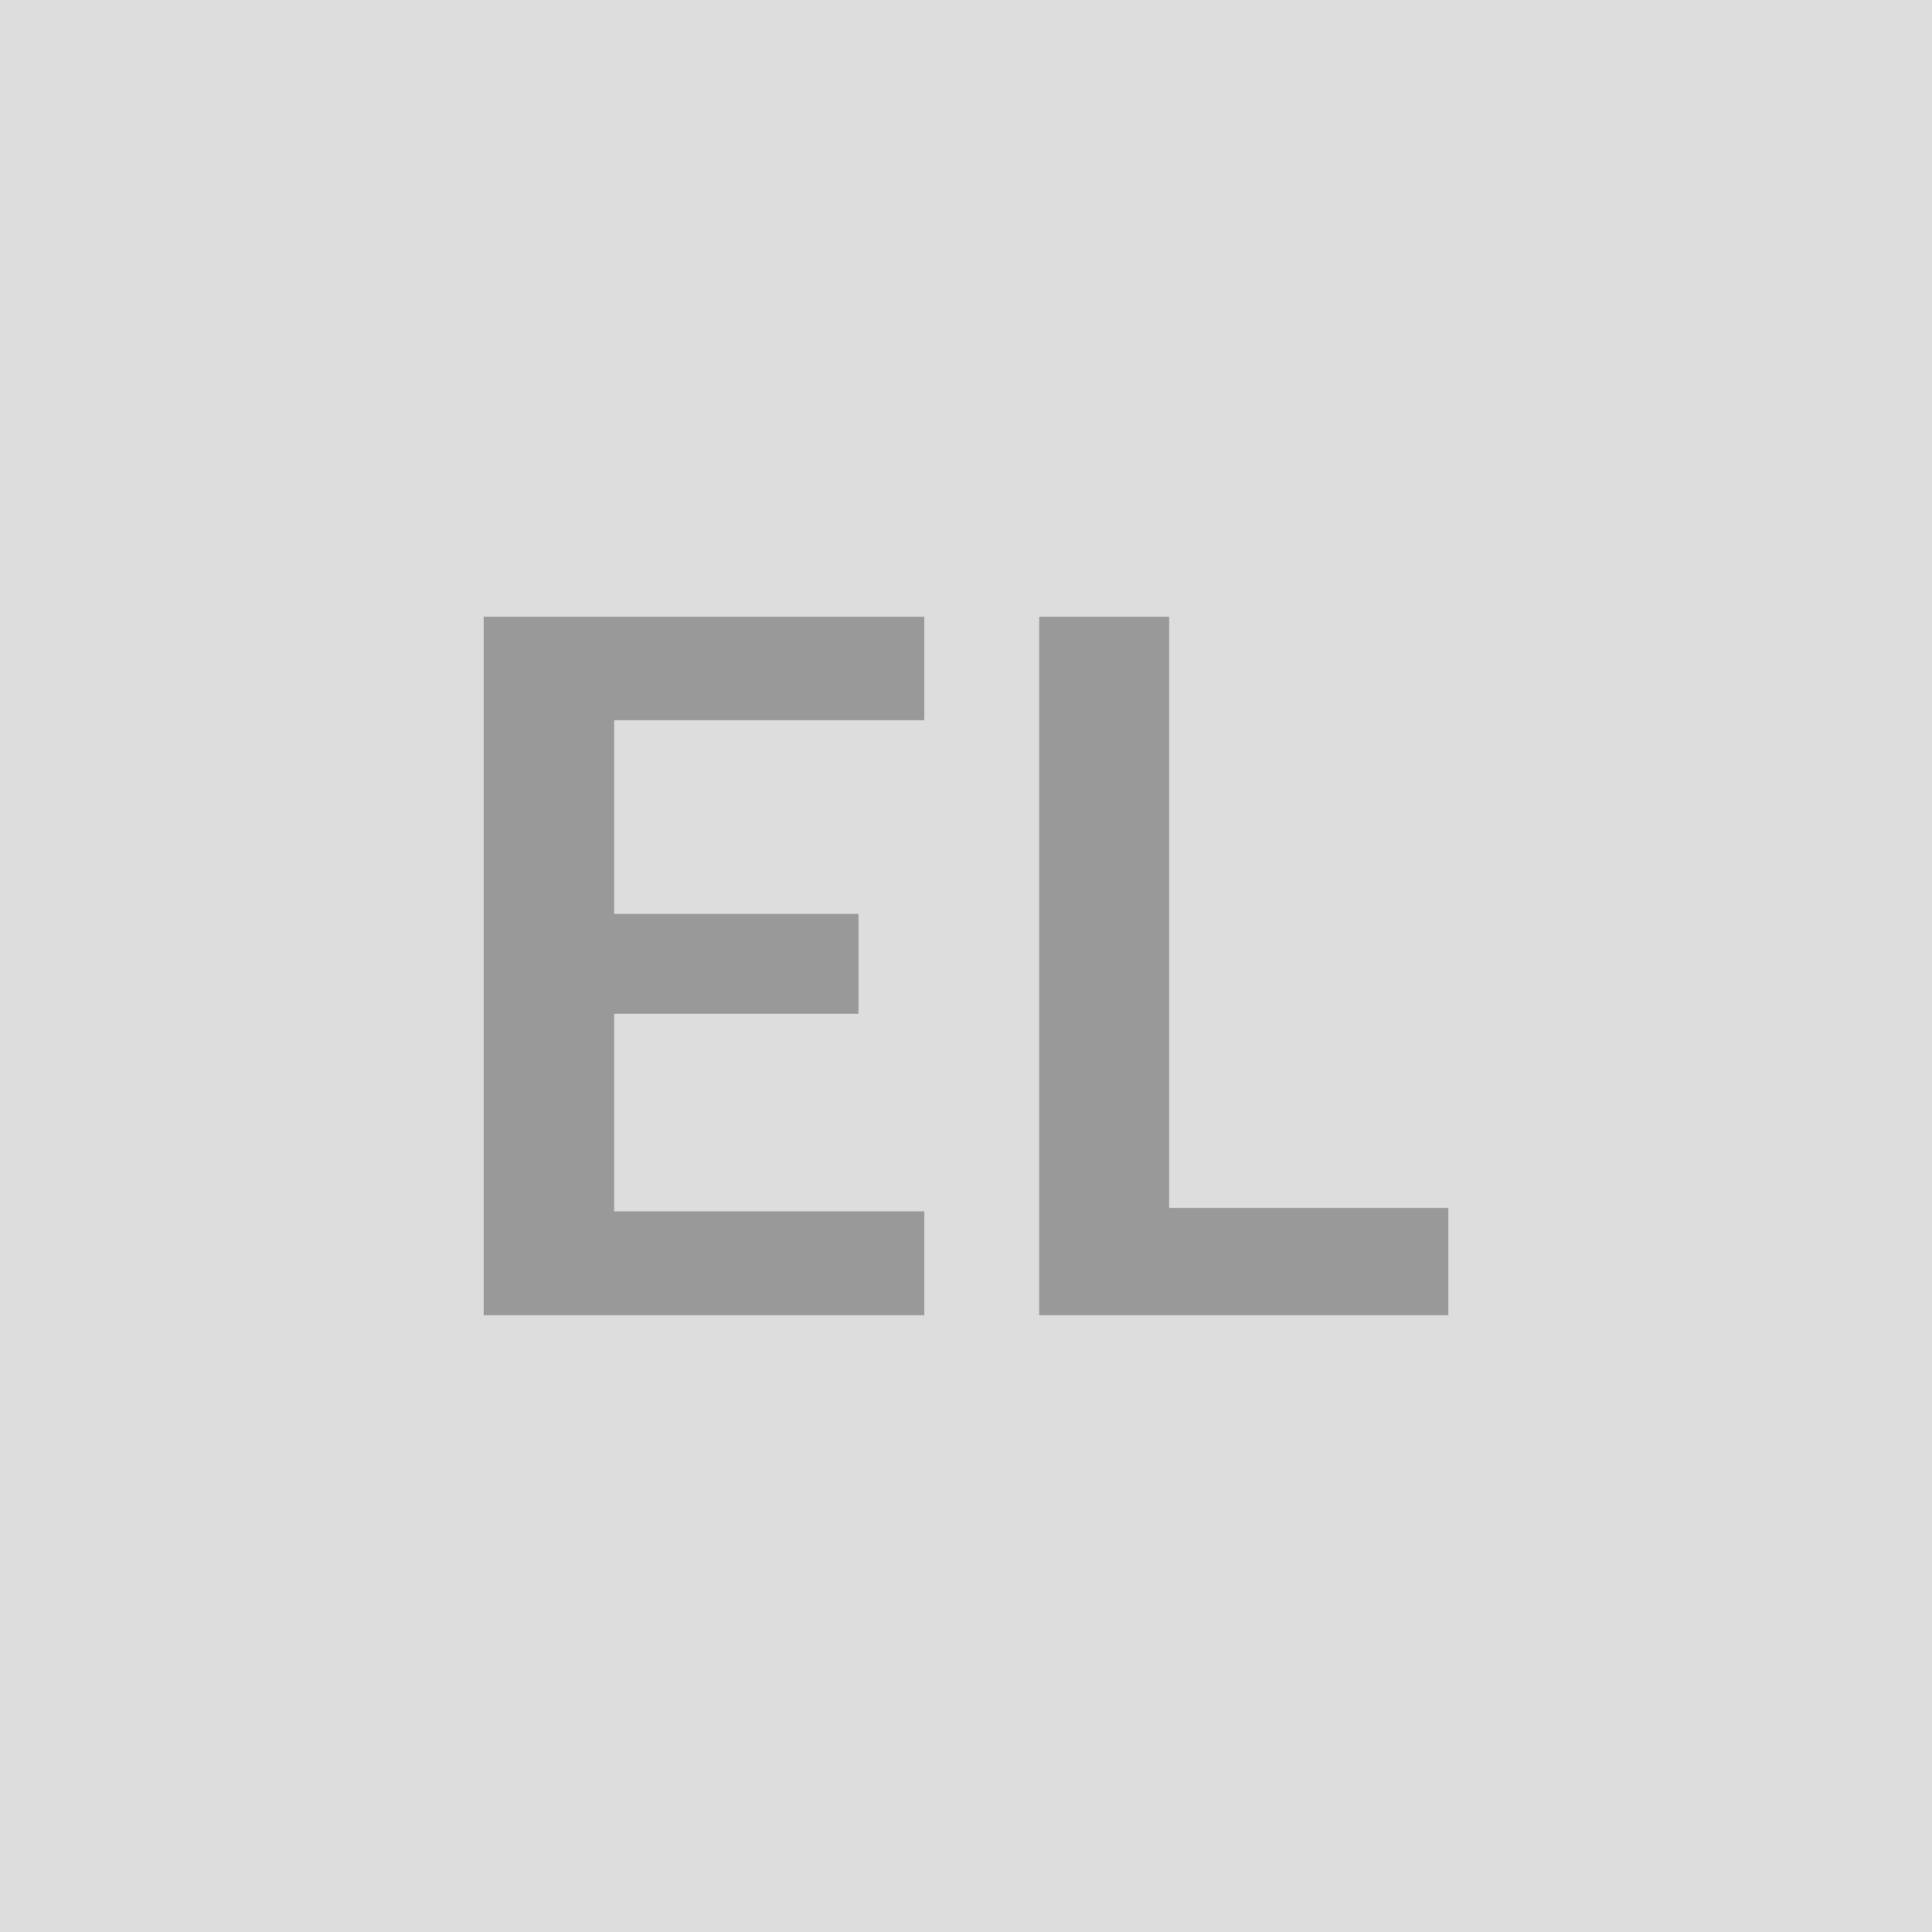
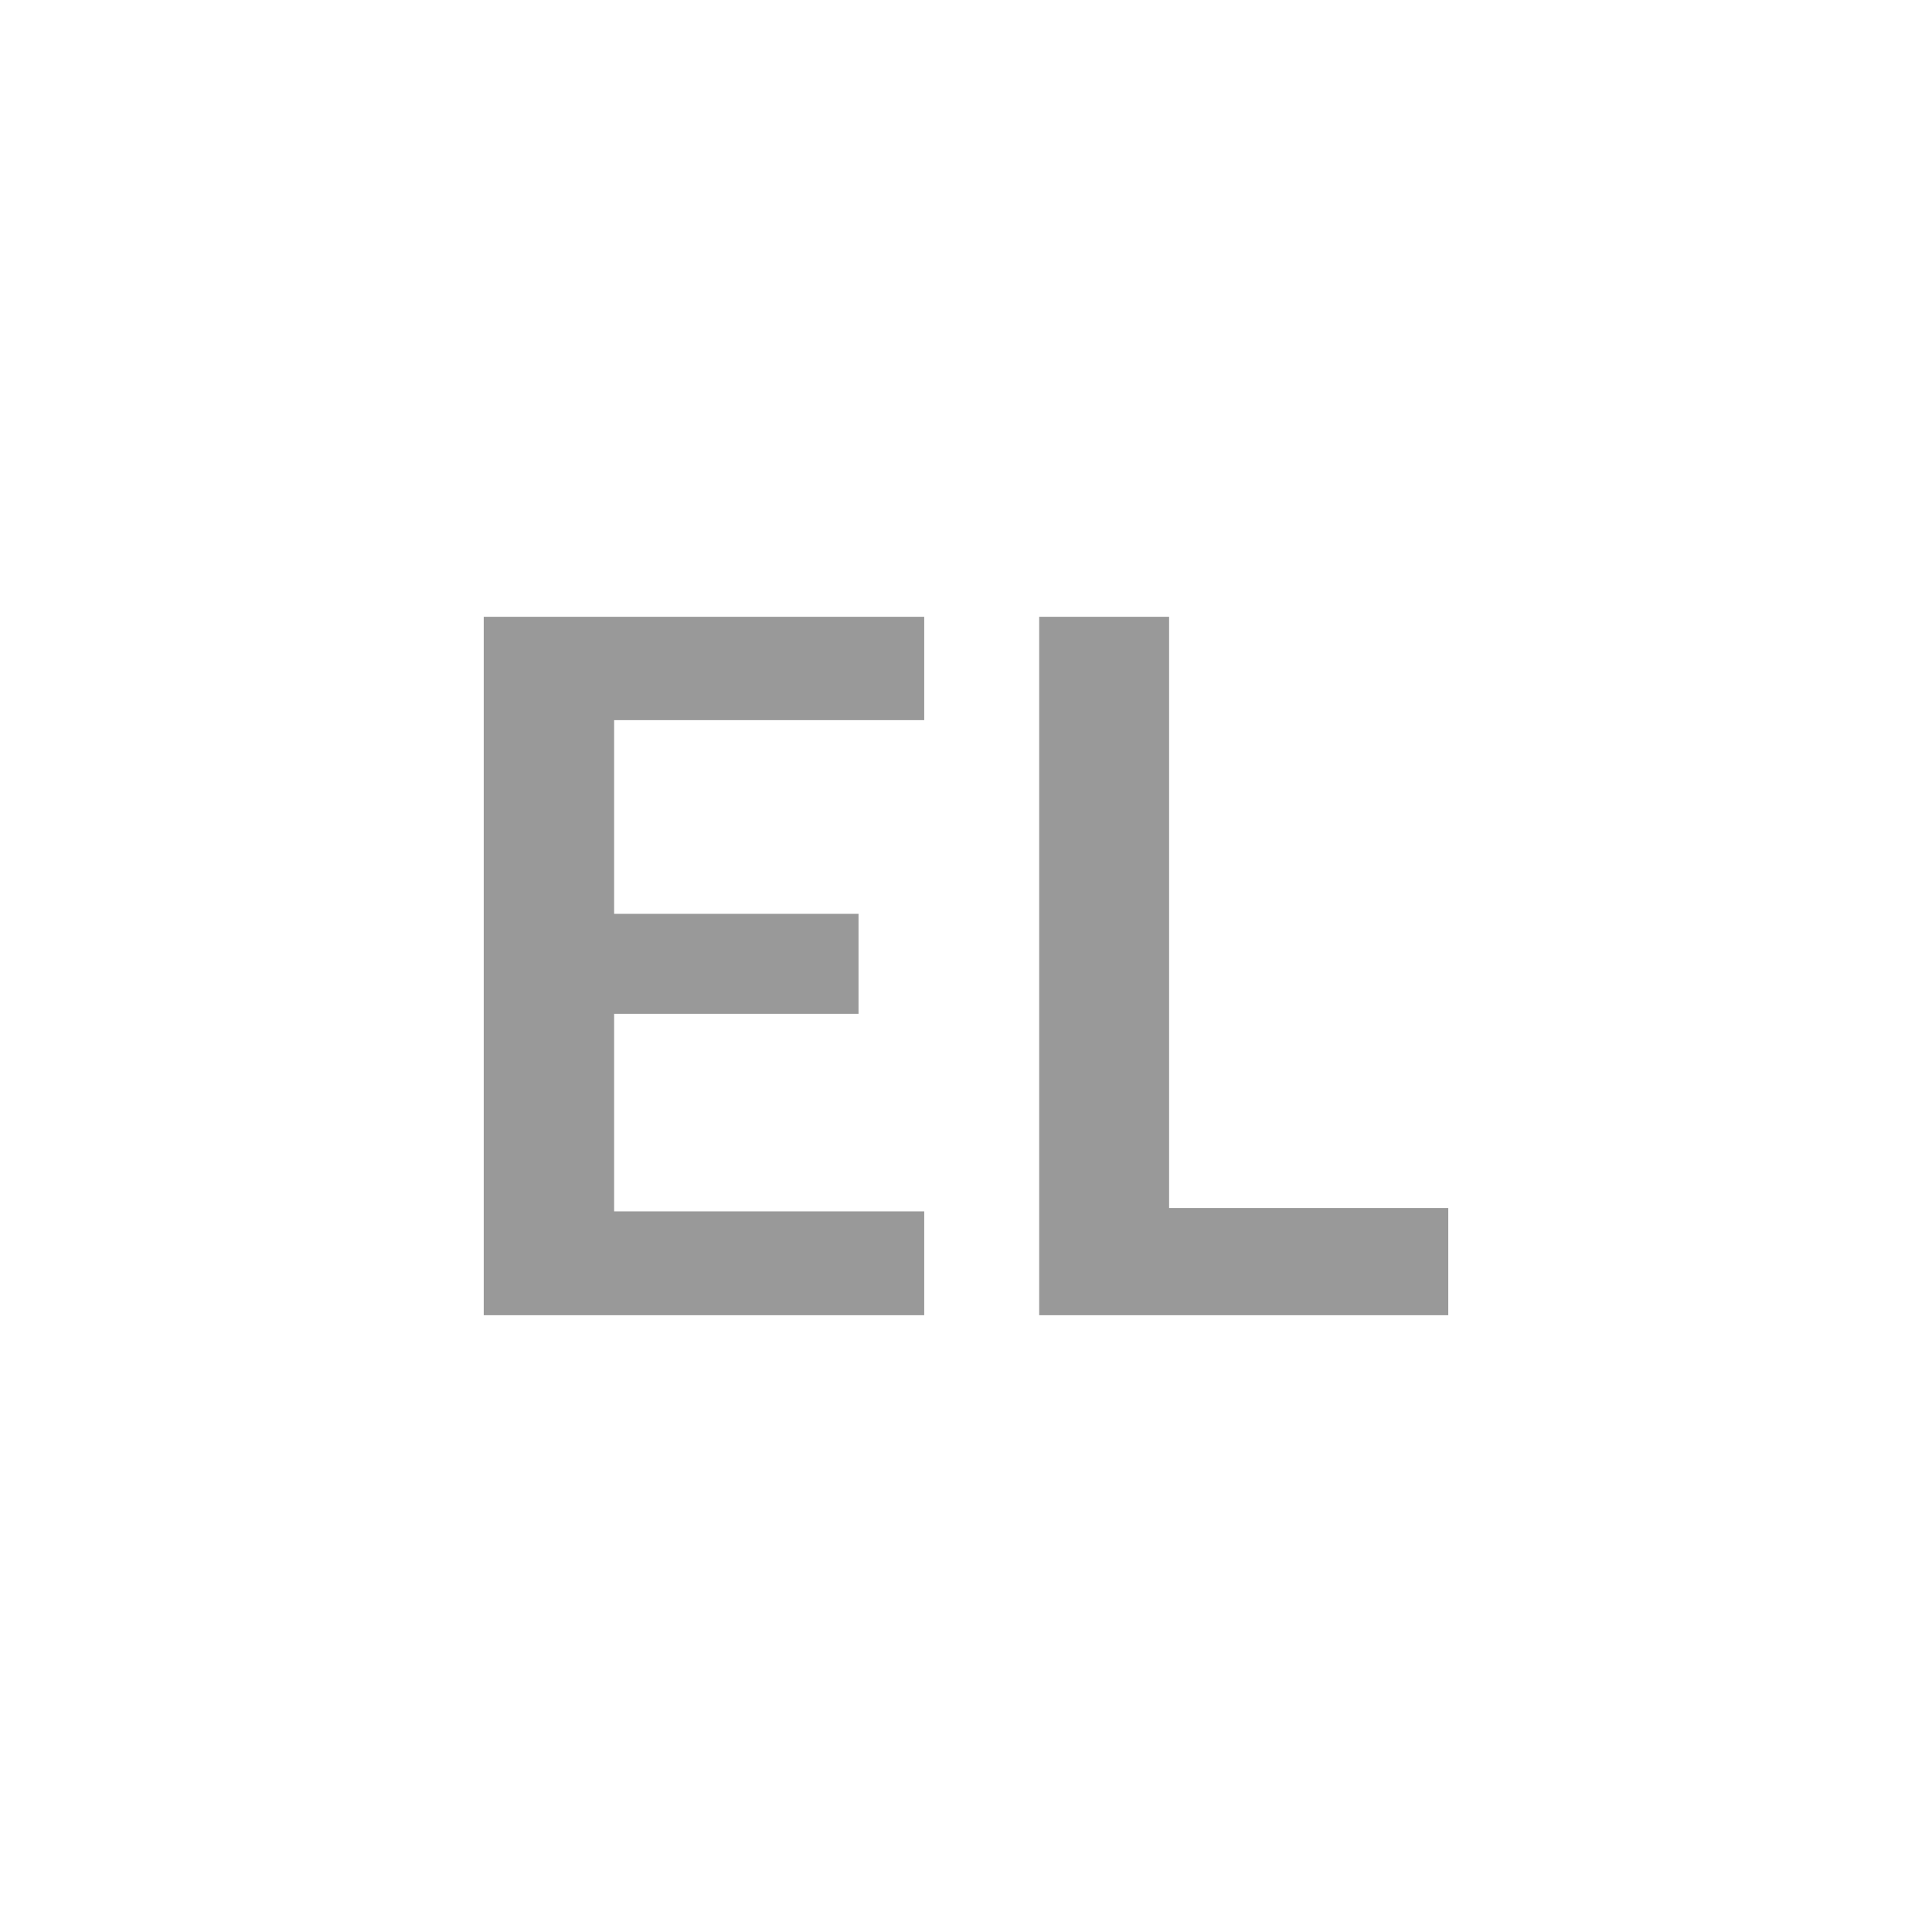
<svg xmlns="http://www.w3.org/2000/svg" width="120" height="120" viewBox="0 0 120 120">
-   <rect width="100%" height="100%" fill="#DDDDDD" />
  <path fill="#999999" d="M57.405 44.73h-19.26v12.03h15.18v6.21h-15.18v12.27h19.26v6.45h-27.36V38.31h27.36zm15.21 30.3h17.34v6.66h-25.41V38.31h8.07z" />
</svg>